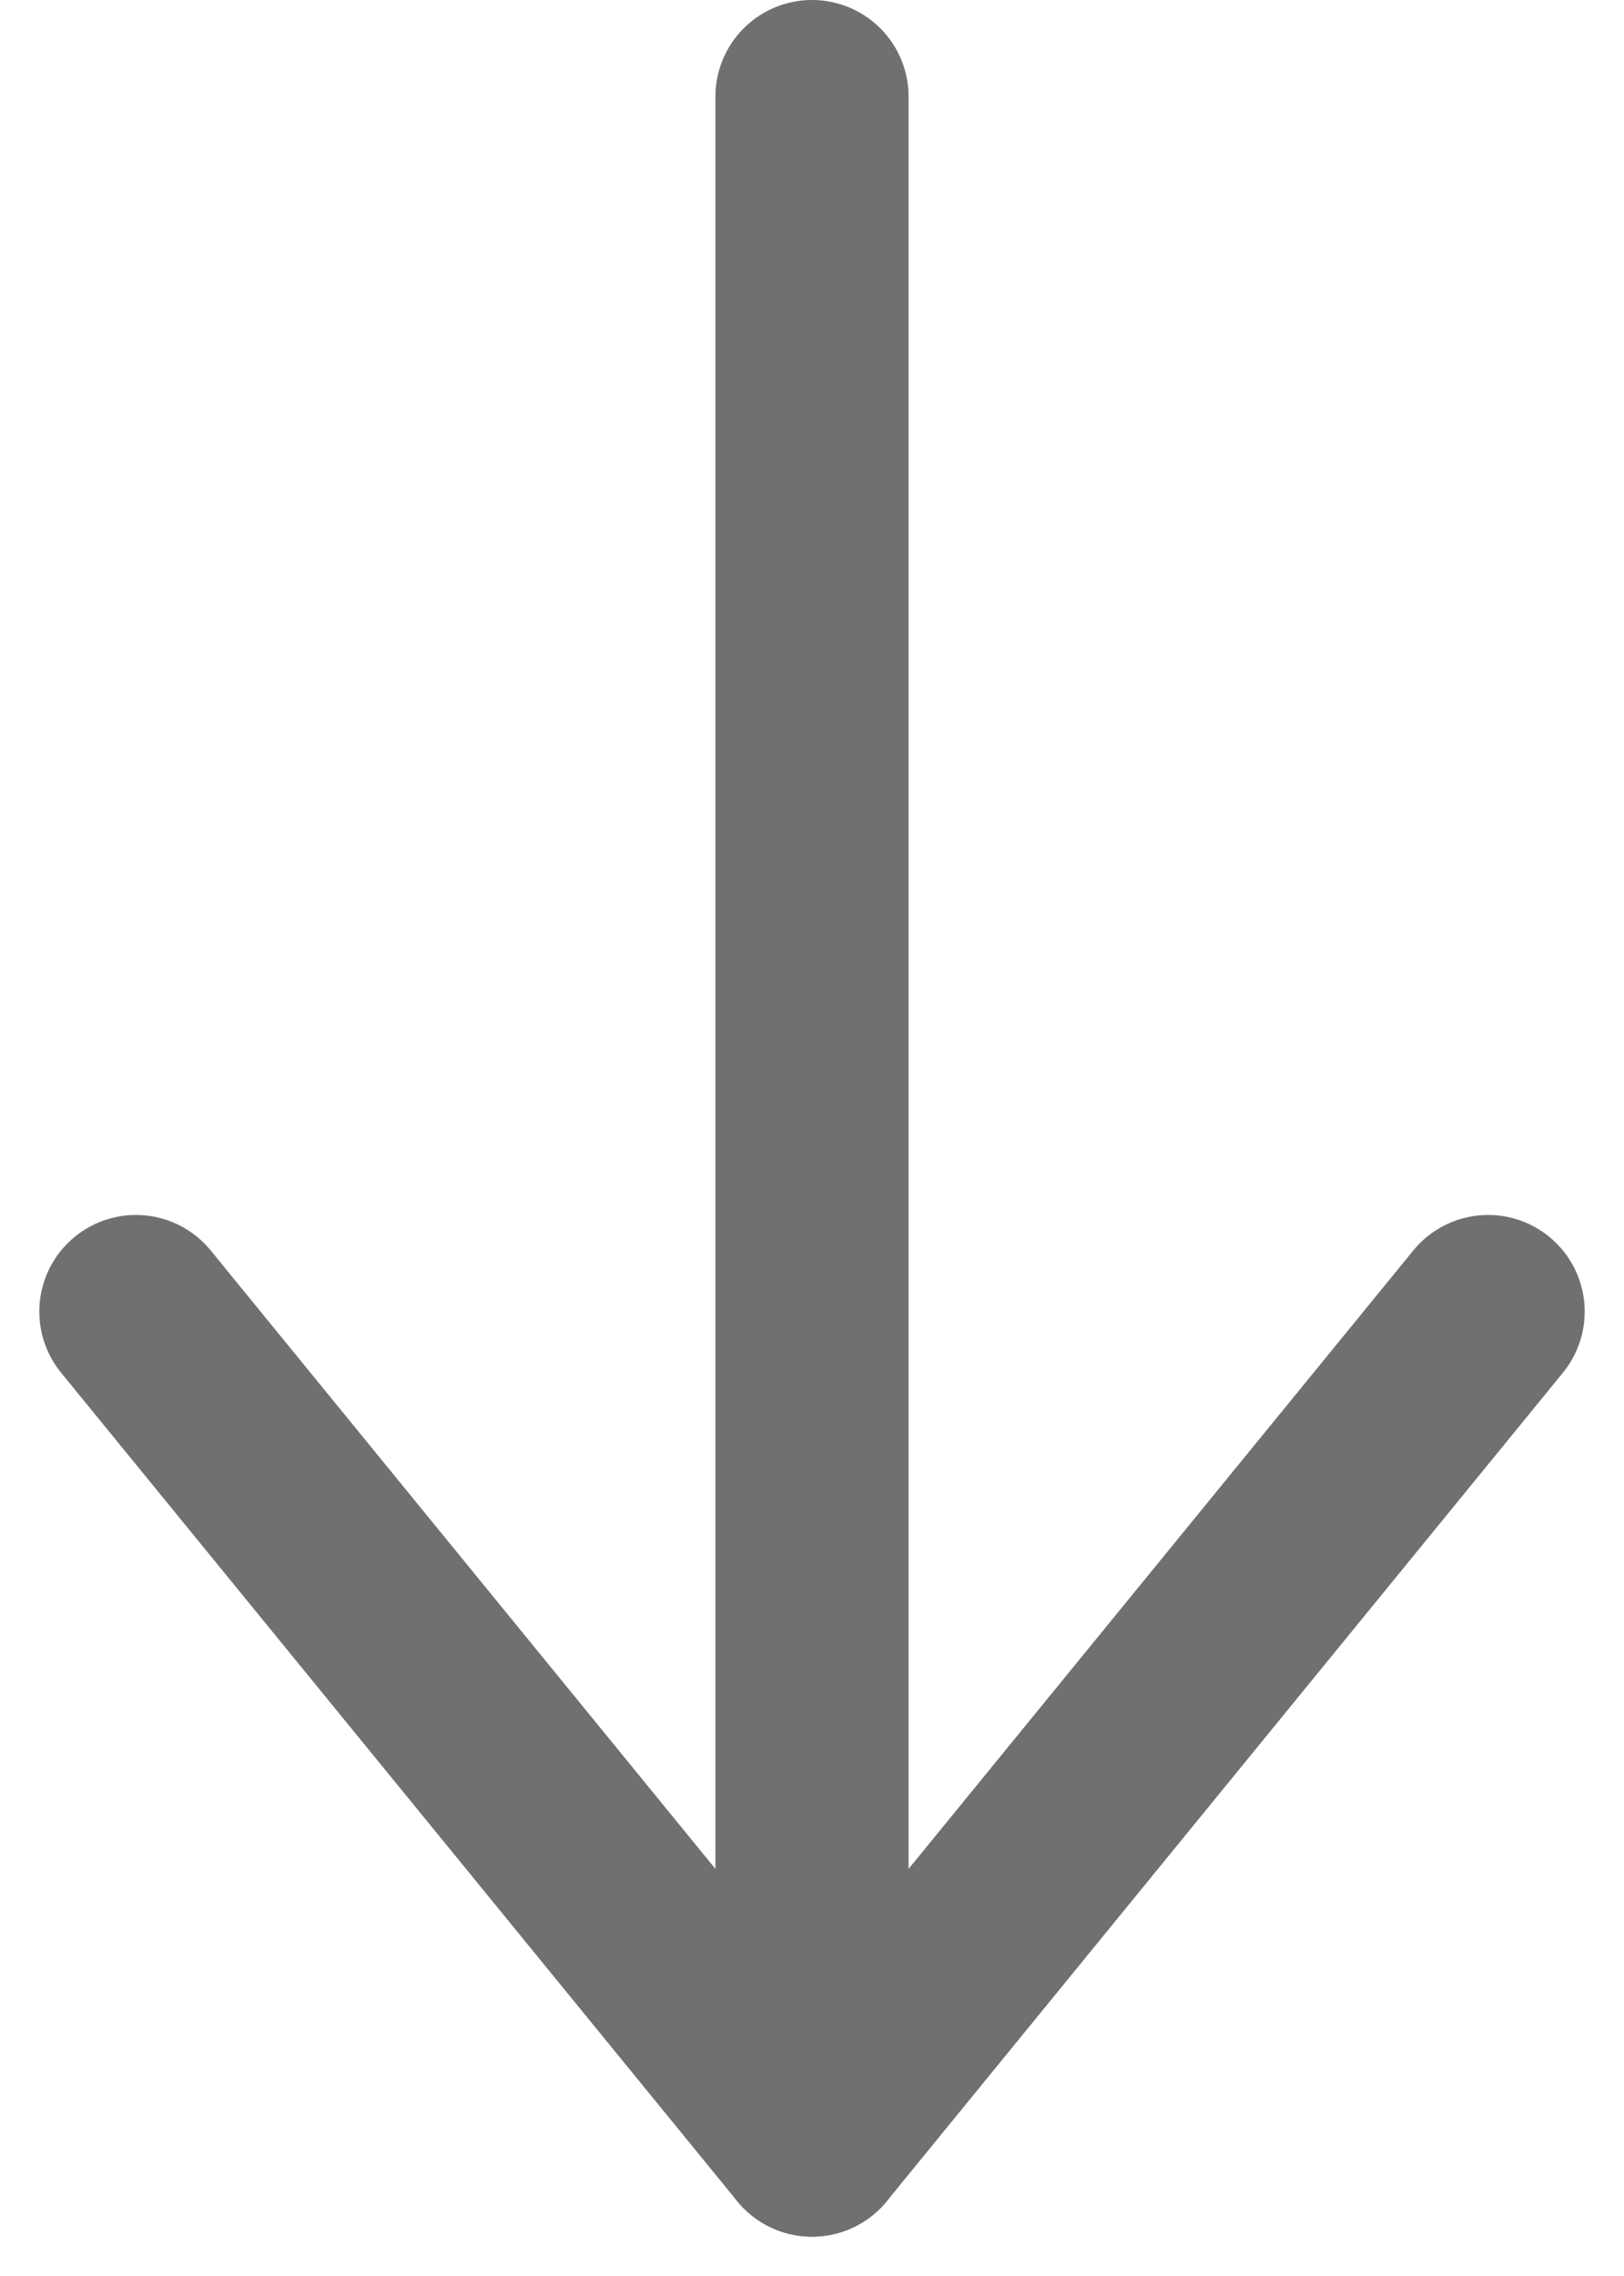
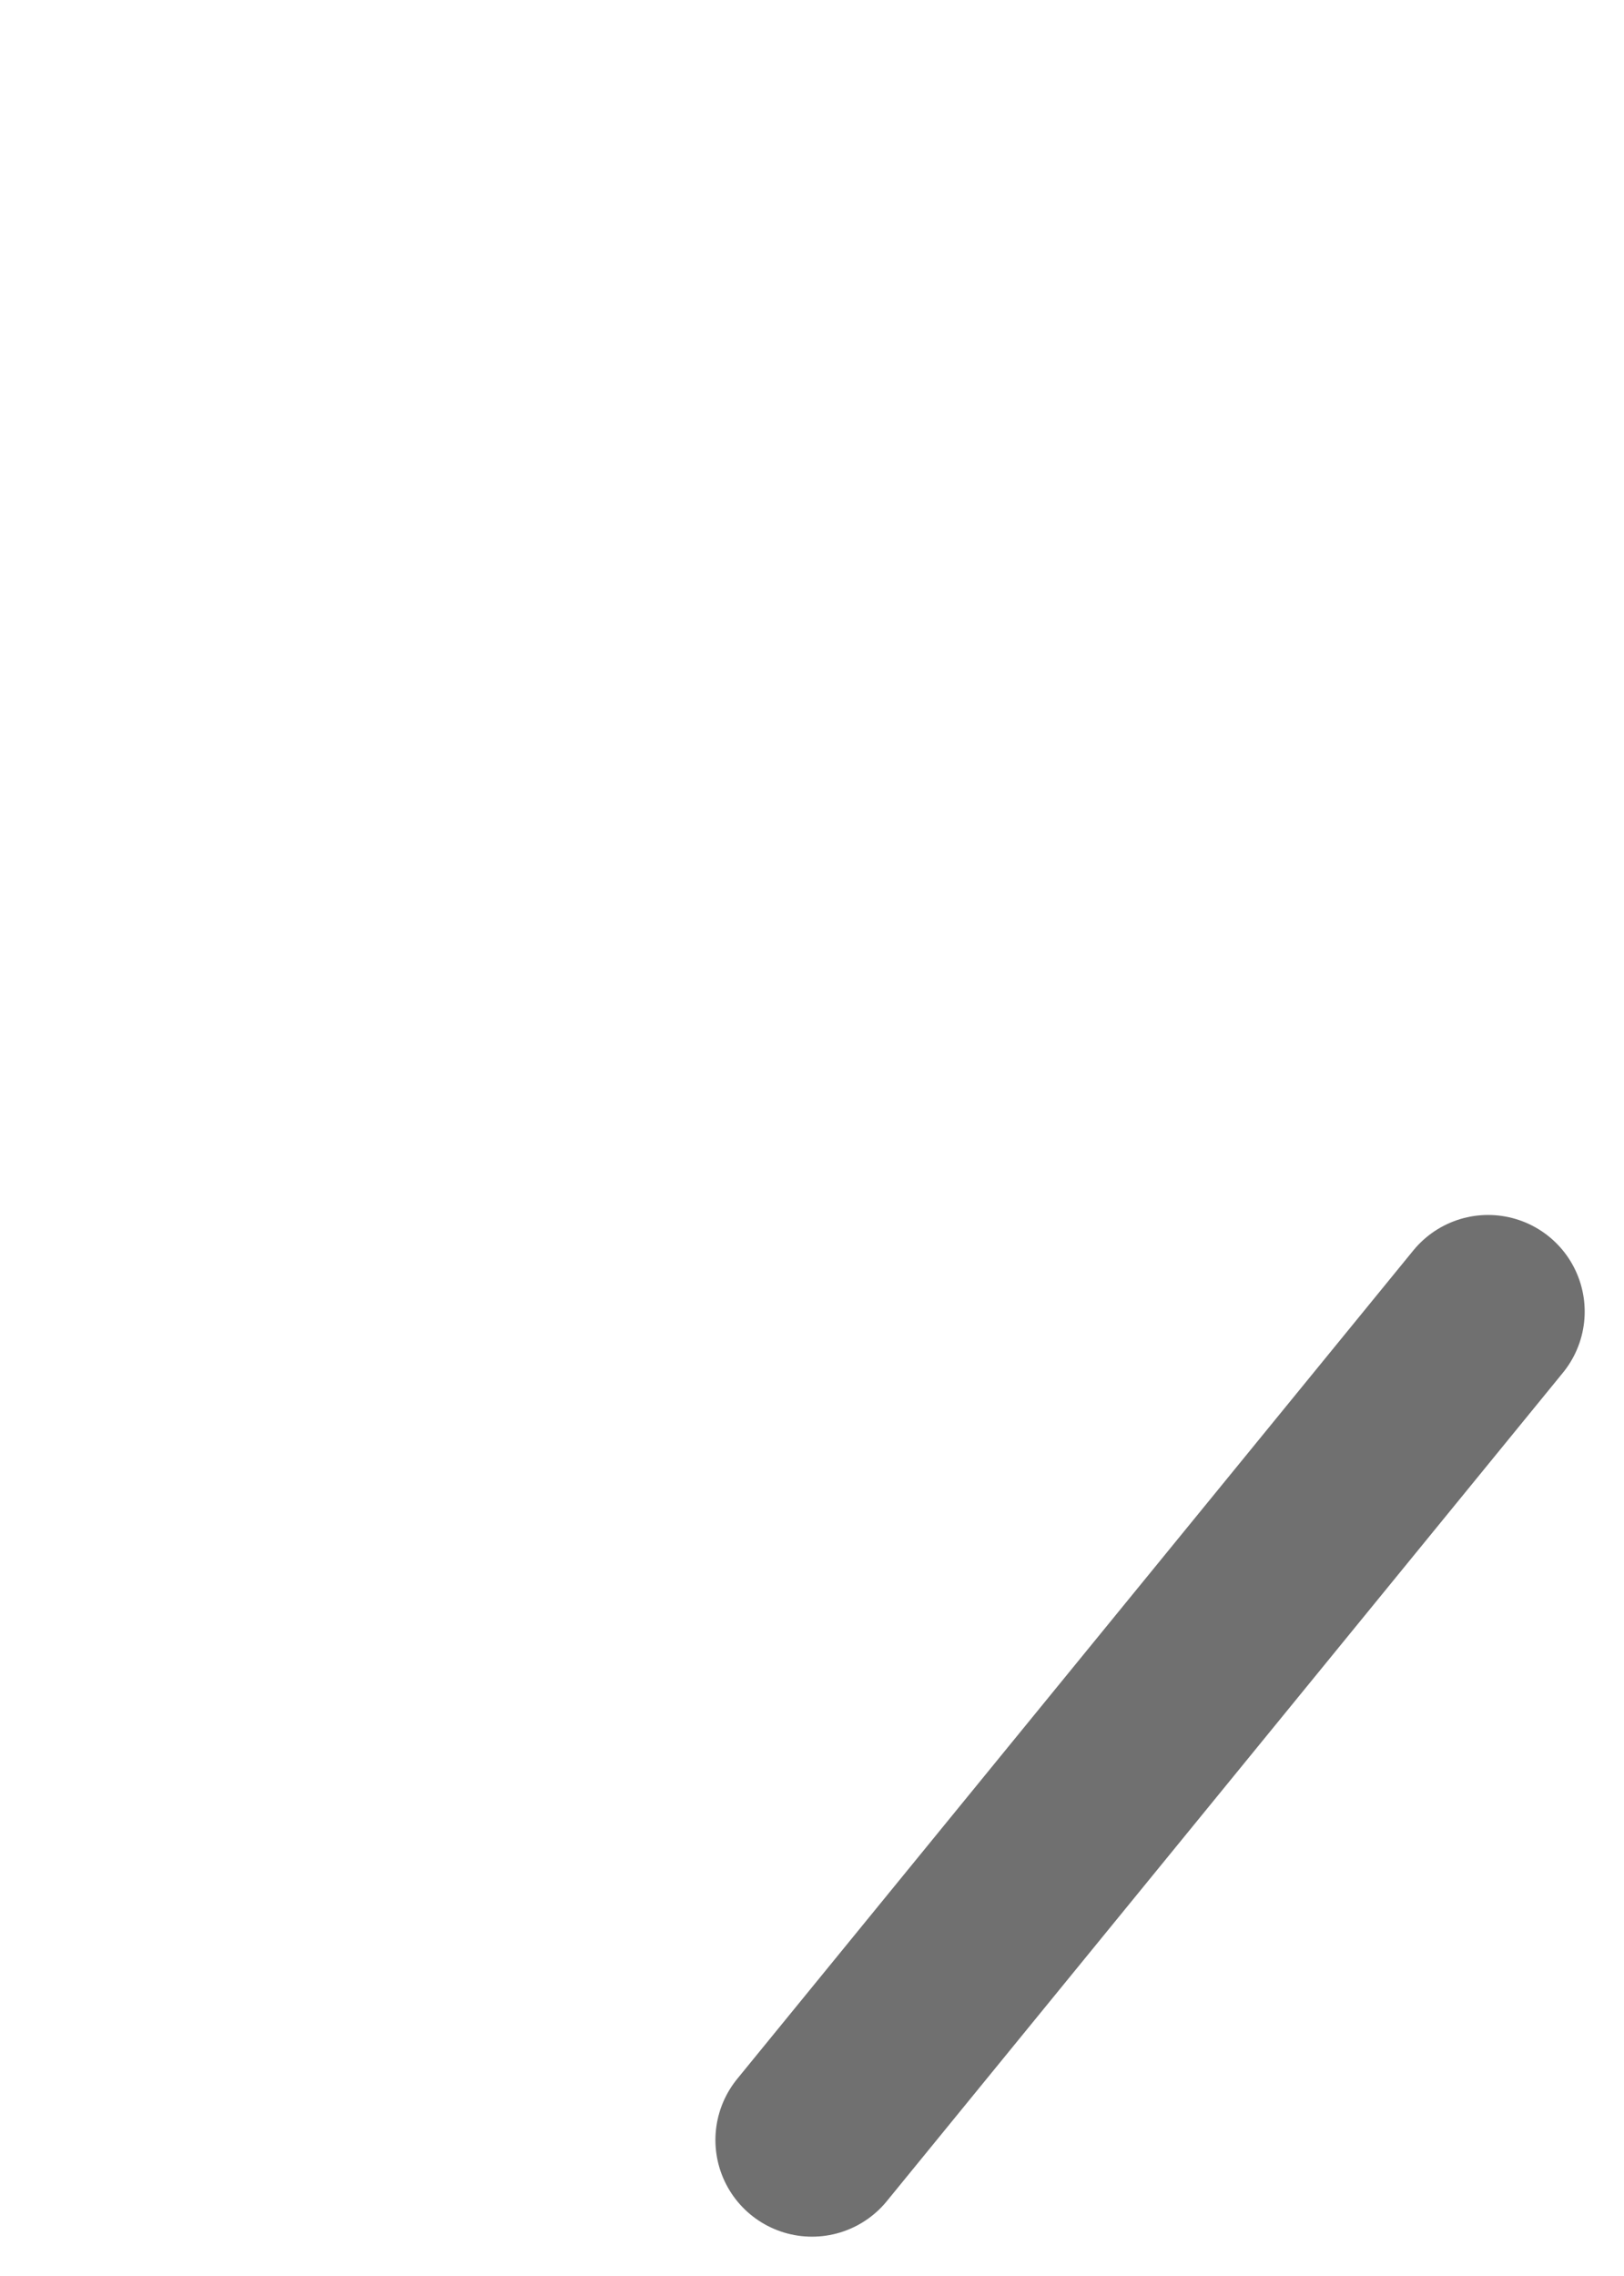
<svg xmlns="http://www.w3.org/2000/svg" width="16.814" height="23.554" viewBox="0 0 16.814 23.554">
  <g id="Сгруппировать_189" data-name="Сгруппировать 189" transform="translate(-1730.093 -330.927)">
-     <line id="Линия_36" data-name="Линия 36" y2="19.364" transform="translate(1738.5 331.927)" fill="none" stroke="#707070" stroke-linecap="round" stroke-width="2" />
    <line id="Линия_38" data-name="Линия 38" x1="7" y2="8.573" transform="translate(1738.5 344.5)" fill="none" stroke="#707070" stroke-linecap="round" stroke-width="2" />
-     <line id="Линия_39" data-name="Линия 39" x2="7" y2="8.573" transform="translate(1731.5 344.5)" fill="none" stroke="#707070" stroke-linecap="round" stroke-width="2" />
  </g>
</svg>